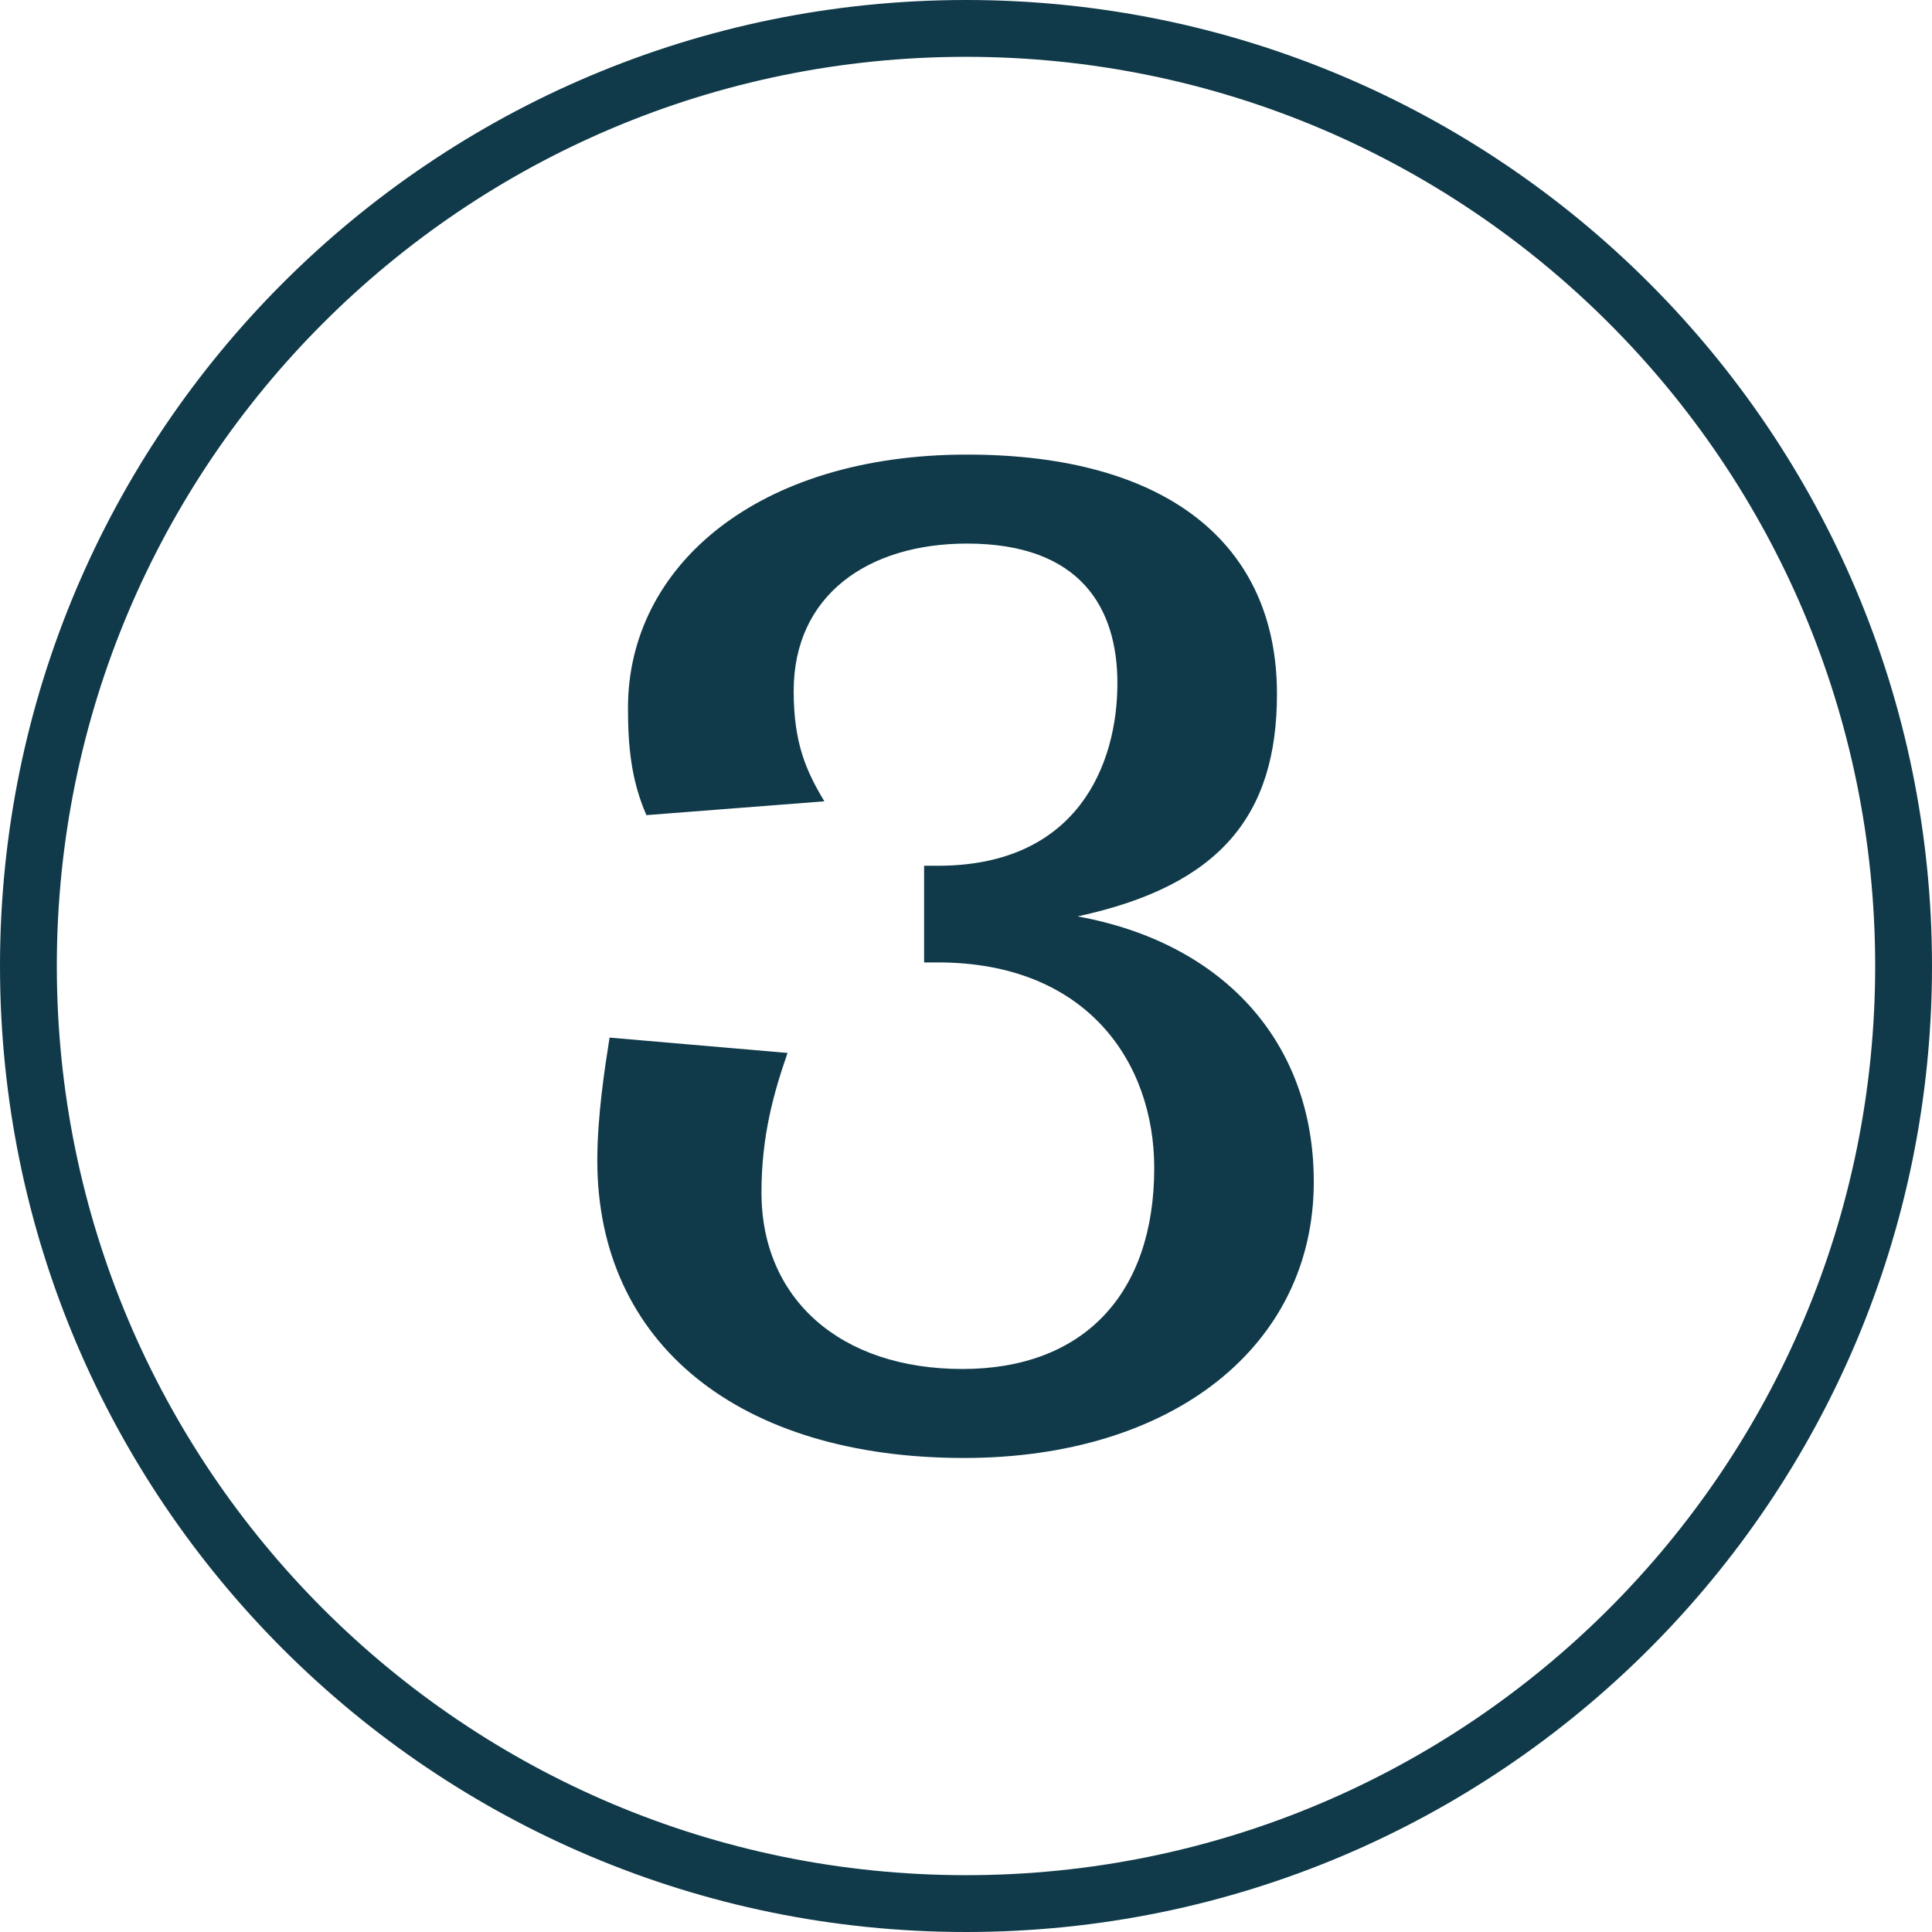
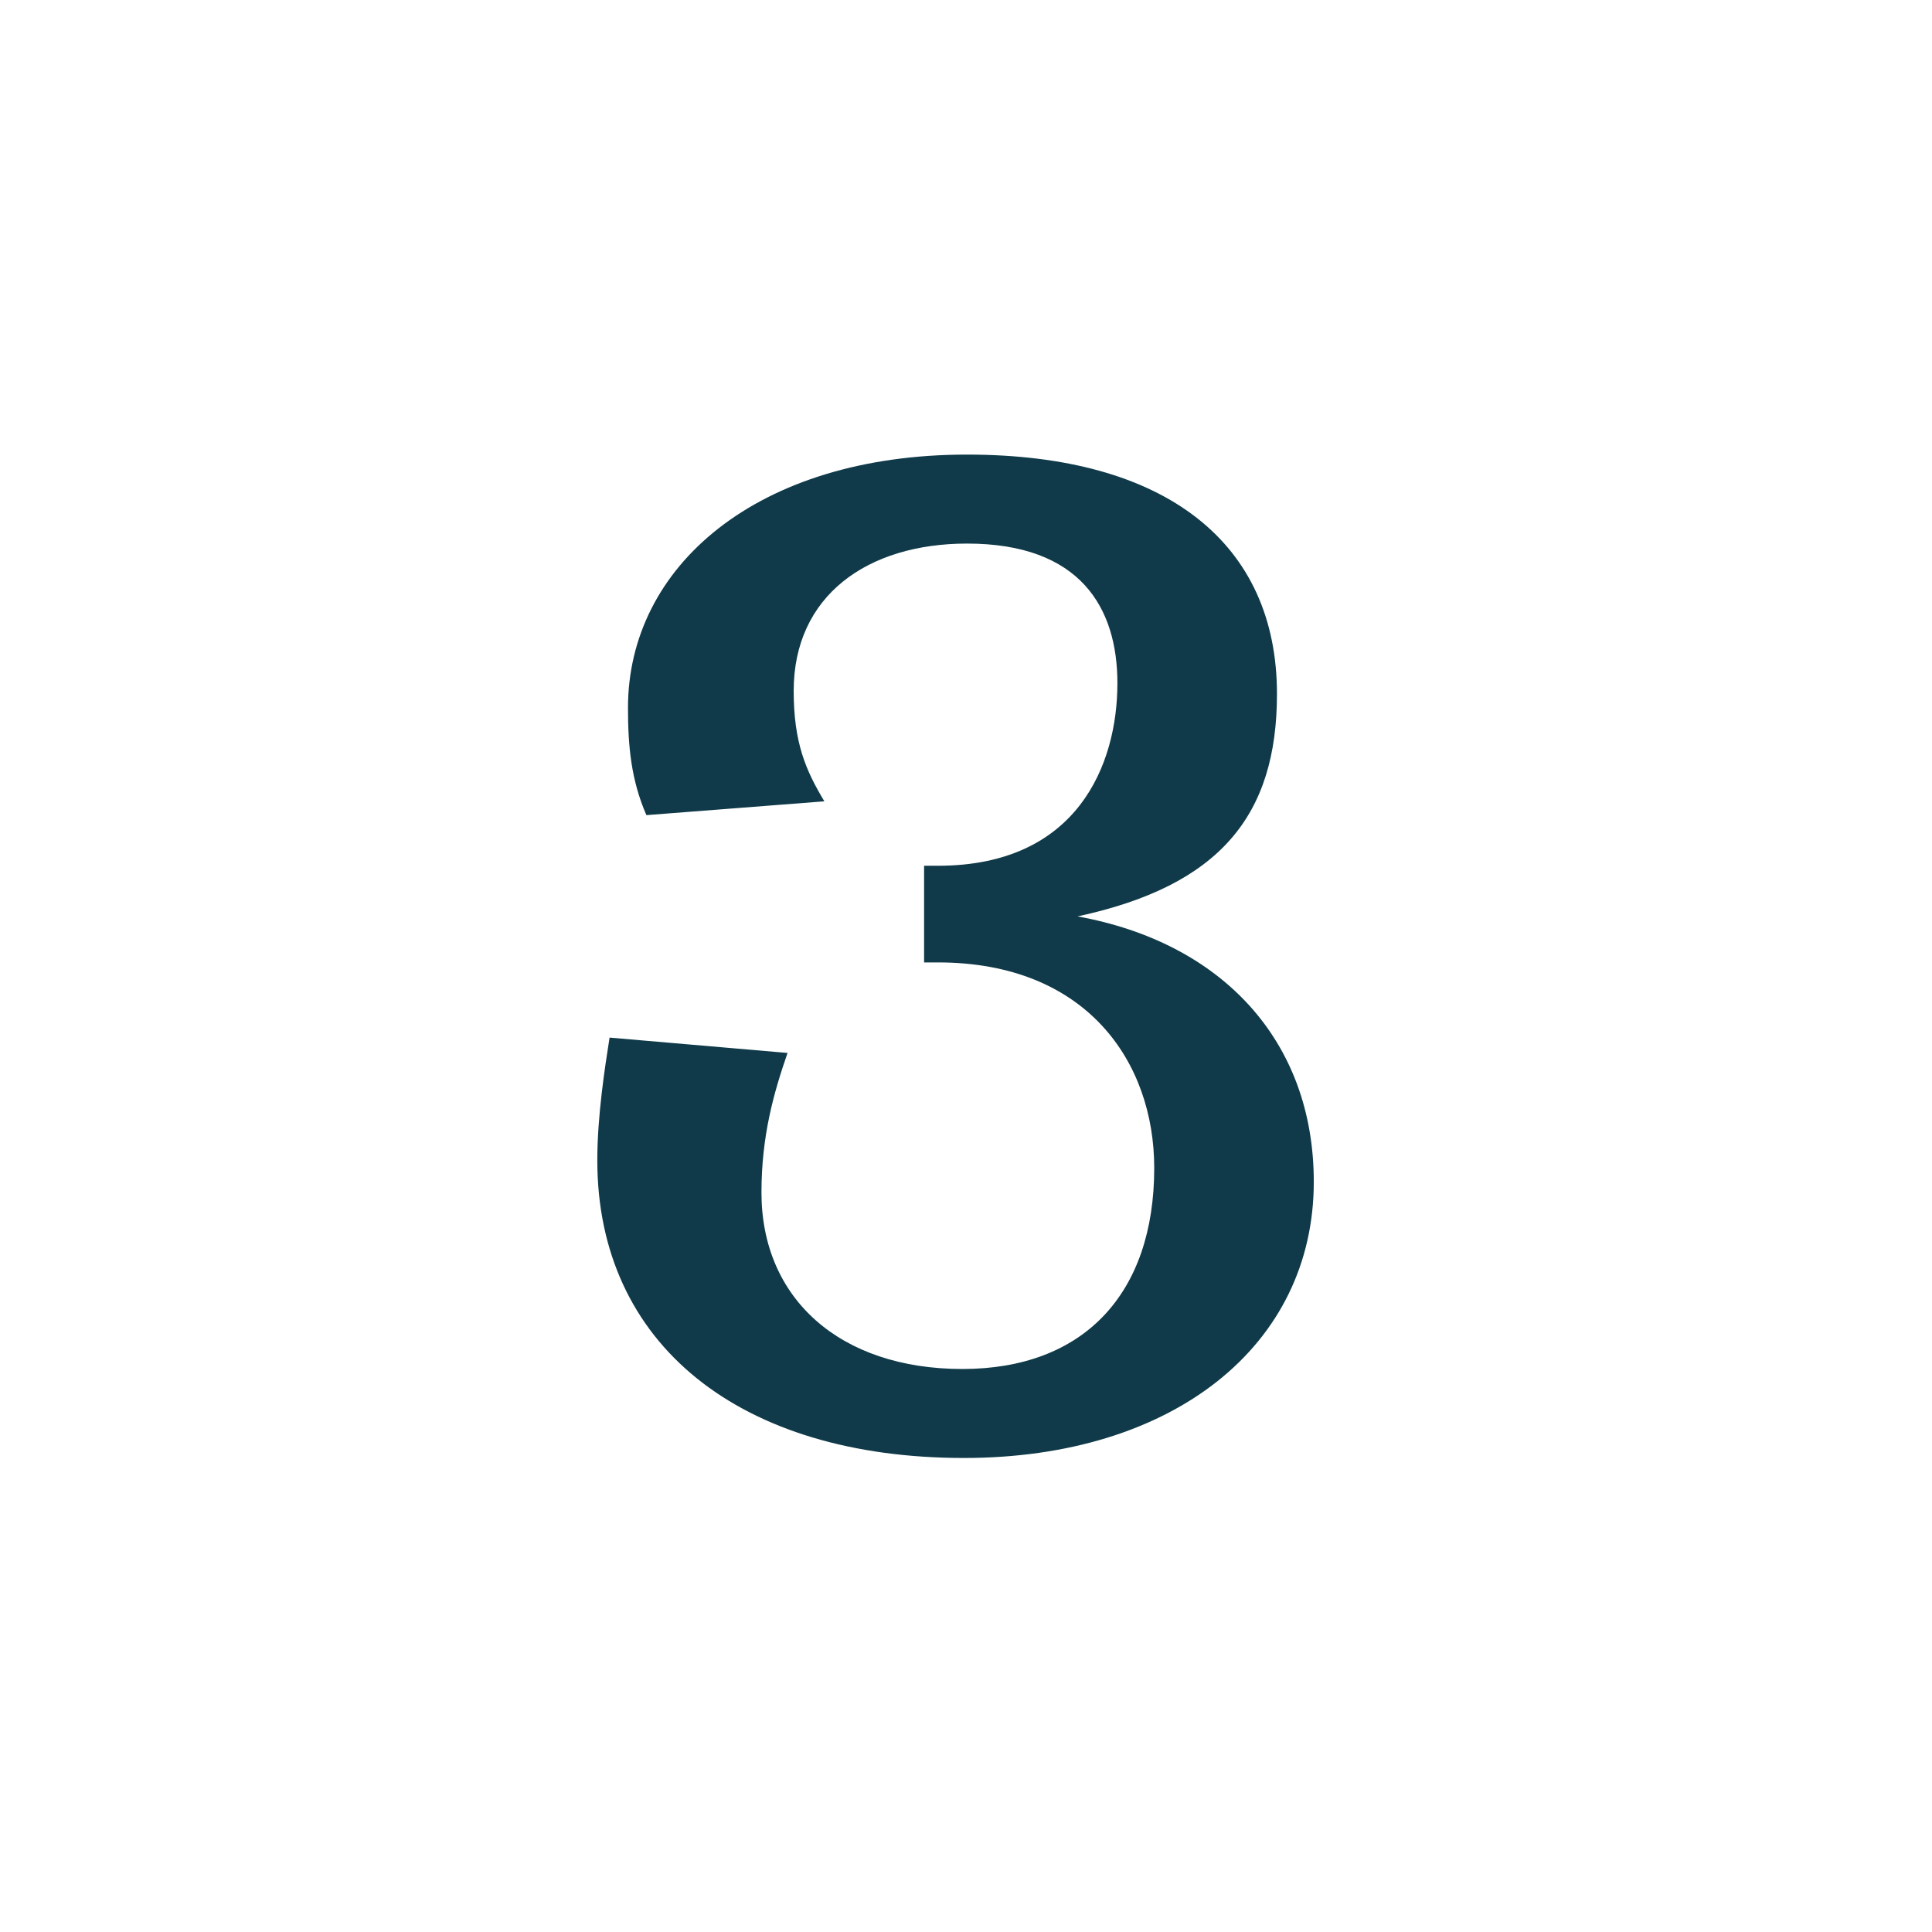
<svg xmlns="http://www.w3.org/2000/svg" width="68" height="68" viewBox="0 0 68 68" fill="none">
  <path d="M37.925 32.254C43.001 33.172 46.241 36.628 46.241 41.596C46.241 47.374 41.273 51.316 33.929 51.316C26.045 51.316 21.023 47.32 21.023 40.84C21.023 39.274 21.293 37.546 21.455 36.52L27.719 37.06C27.233 38.464 26.801 39.976 26.801 41.974C26.801 45.7 29.555 48.184 33.875 48.184C38.141 48.184 40.625 45.538 40.625 41.11C40.625 37.384 38.249 33.874 33.011 33.874H32.525V30.472H33.011C37.925 30.472 39.329 26.908 39.329 24.046C39.329 21.4 38.033 19.132 34.037 19.132C30.527 19.132 27.935 20.968 27.935 24.316C27.935 26.152 28.367 27.124 29.015 28.204L22.751 28.69C22.211 27.448 22.103 26.26 22.103 24.91C22.103 19.942 26.639 16 34.037 16C41.057 16 44.945 19.132 44.945 24.424C44.945 28.69 42.947 31.174 37.925 32.254Z" fill="#103A49" />
-   <path fill-rule="evenodd" clip-rule="evenodd" d="M34 66C51.673 66 66 51.673 66 34C66 16.327 51.673 2 34 2C16.327 2 2 16.327 2 34C2 51.673 16.327 66 34 66ZM34 68C52.778 68 68 52.778 68 34C68 15.222 52.778 0 34 0C15.222 0 0 15.222 0 34C0 52.778 15.222 68 34 68Z" fill="#103A49" />
</svg>